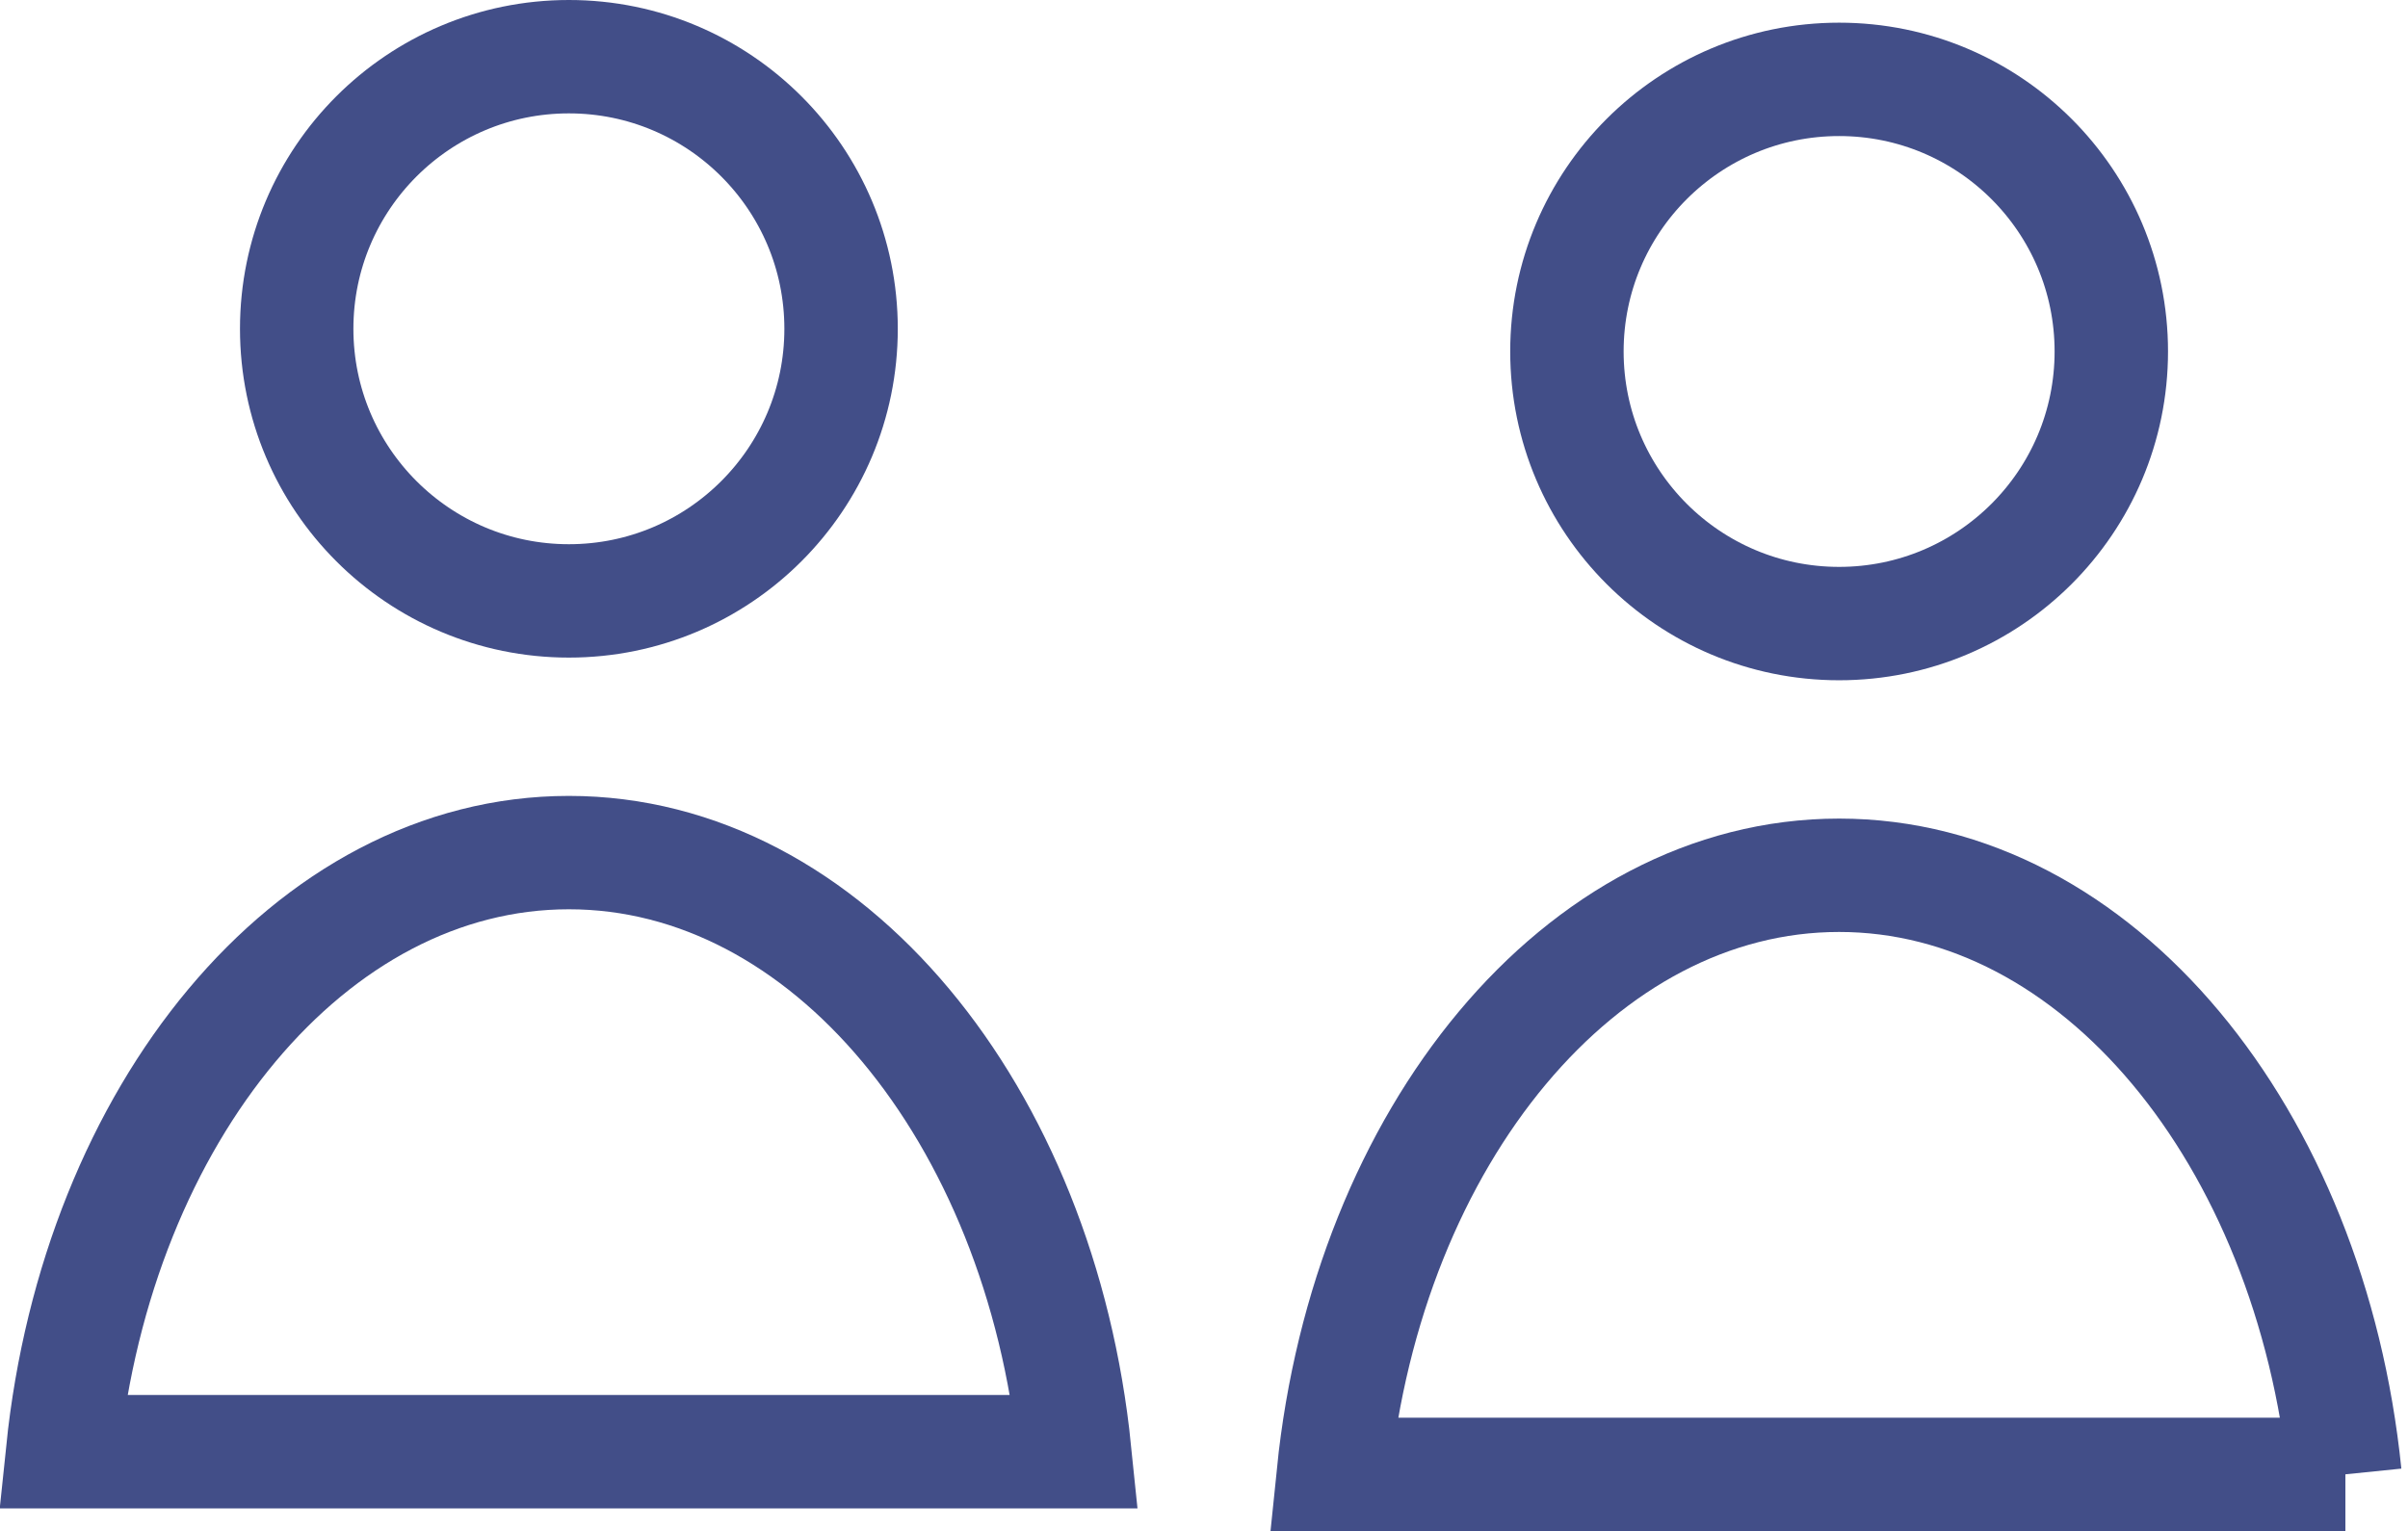
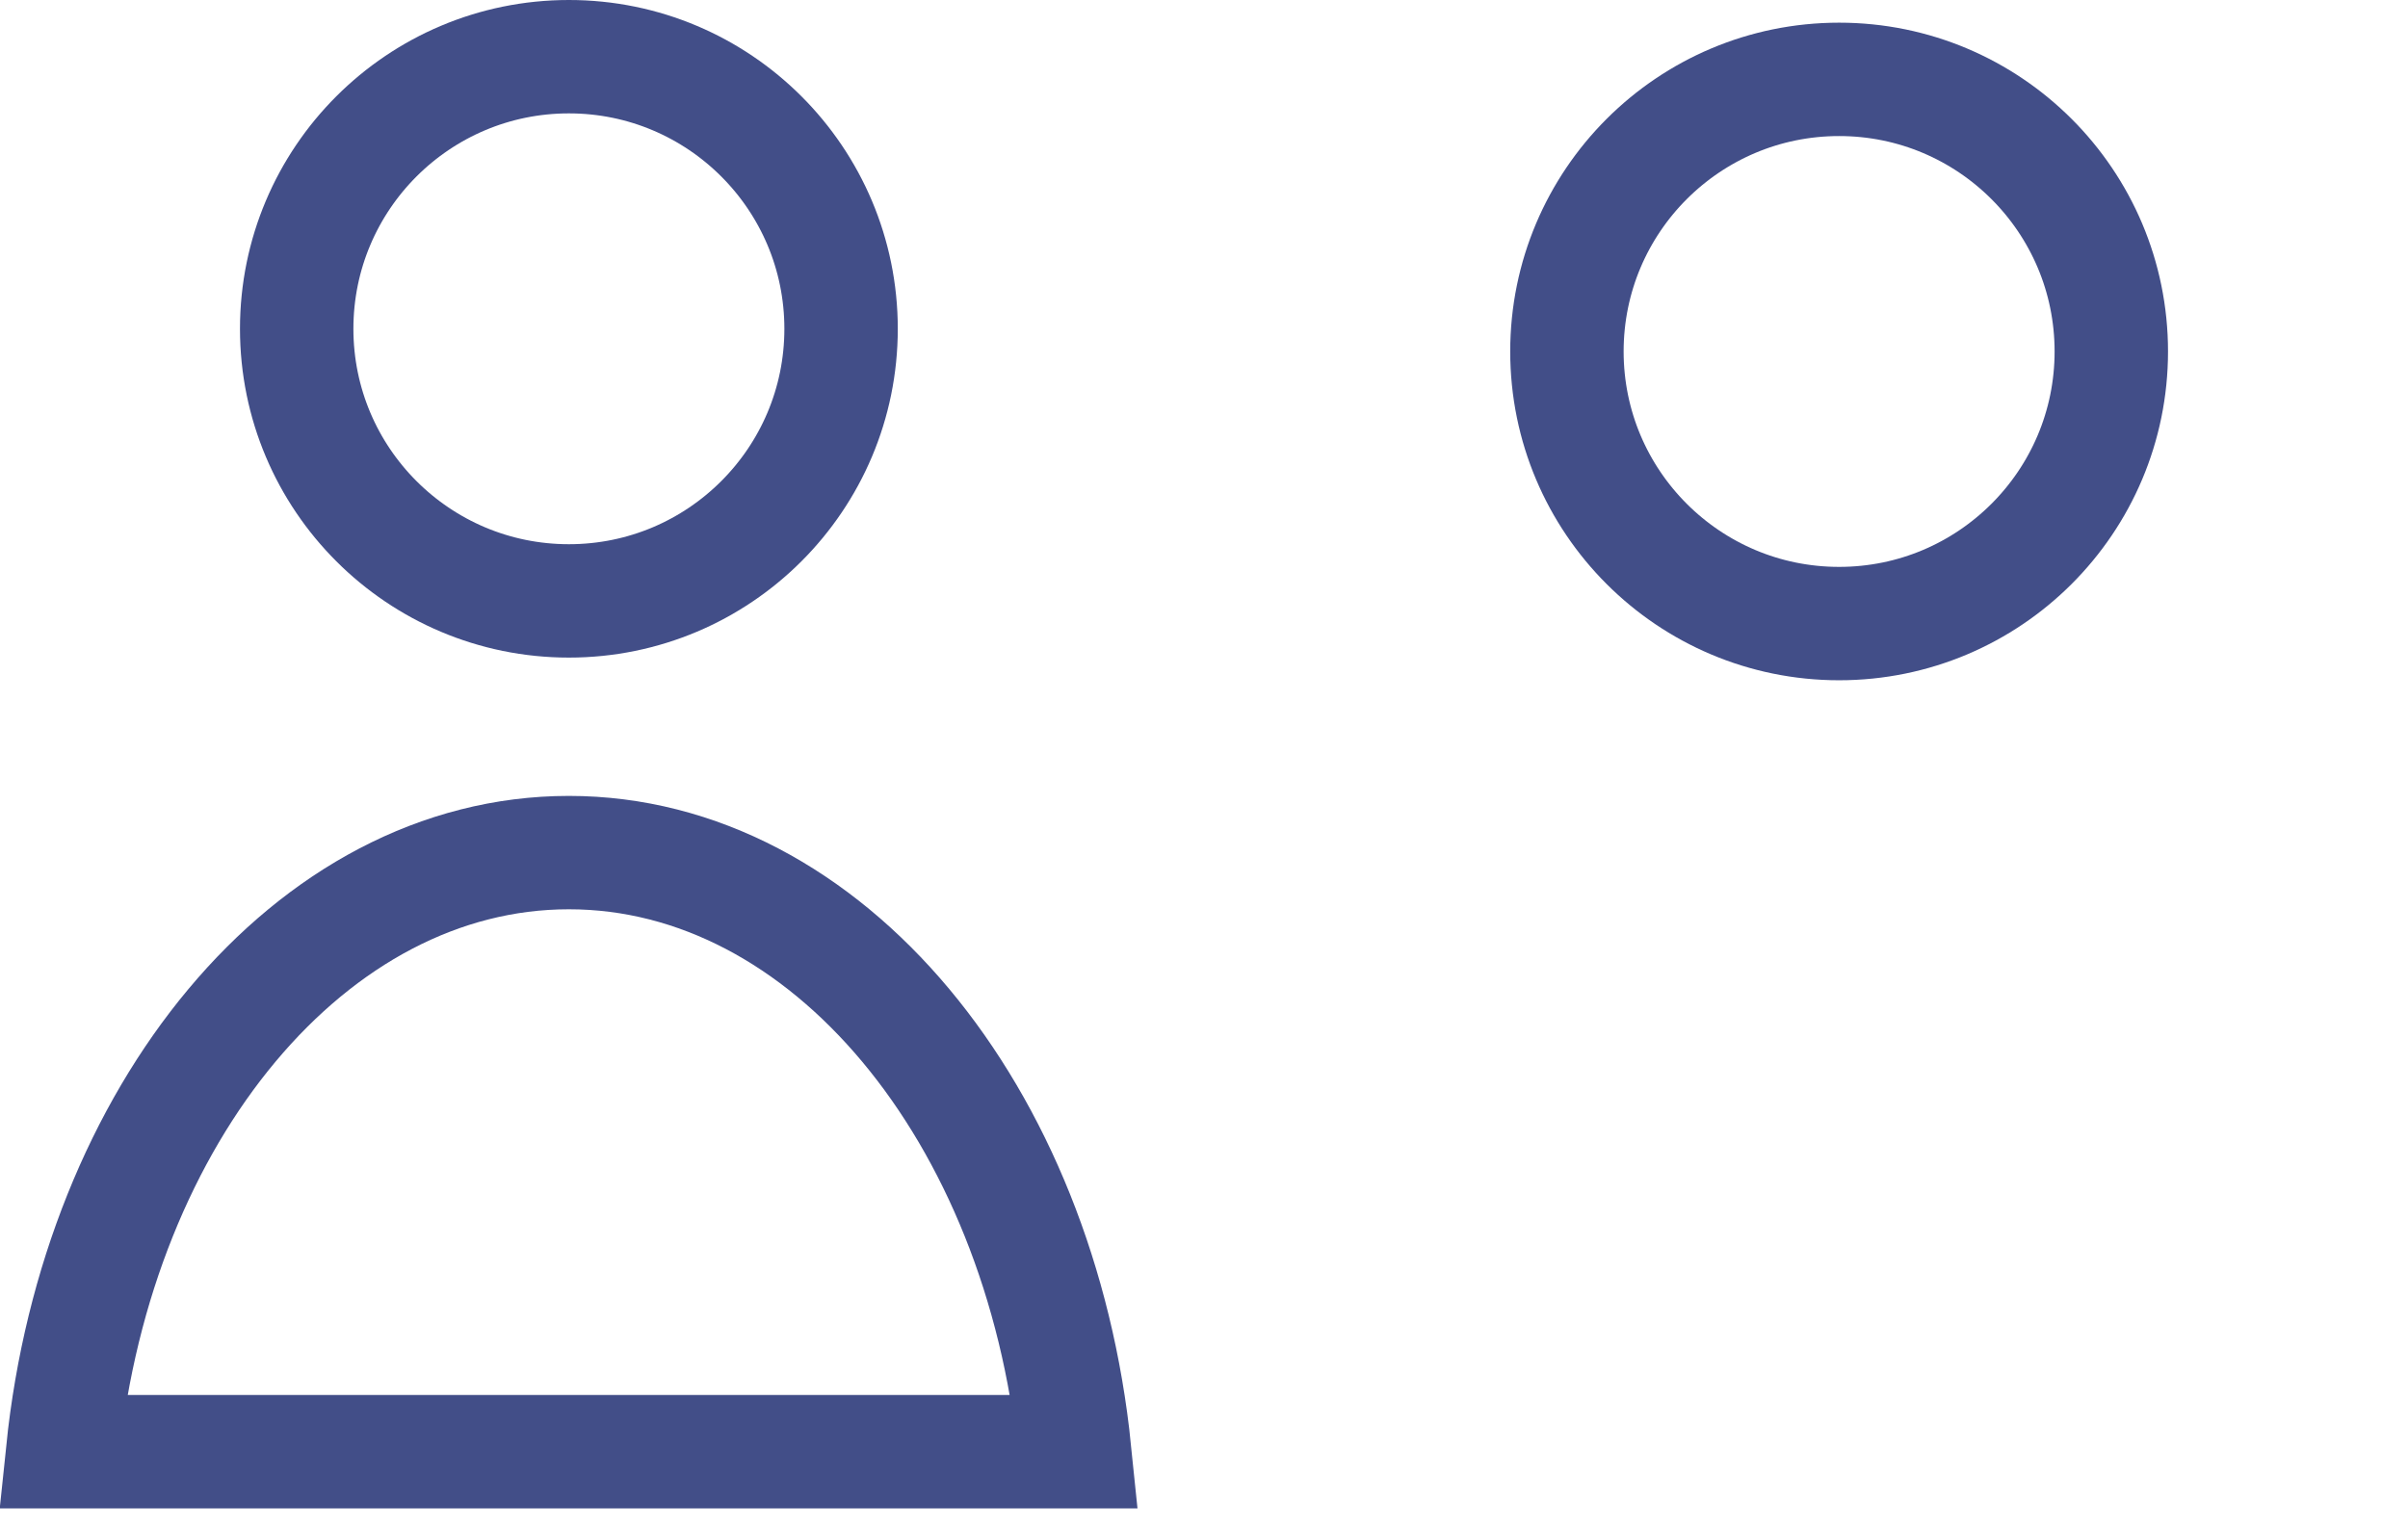
<svg xmlns="http://www.w3.org/2000/svg" id="_レイヤー_2" data-name="レイヤー 2" width="53.08" height="33.76" viewBox="0 0 53.08 33.76">
  <defs>
    <style>
      .cls-1 {
        fill: none;
        stroke: #424e88;
        stroke-linecap: round;
        stroke-miterlimit: 10;
        stroke-width: 2.5px;
      }
    </style>
  </defs>
  <g id="NFT用コピー">
    <g>
      <g>
        <circle class="cls-1" cx="12.54" cy="7.25" r="6" />
        <path class="cls-1" d="M23.69,32.01c-.76-7.46-5.46-13.21-11.15-13.21S2.15,24.55,1.38,32.01H23.69Z" />
      </g>
      <circle class="cls-1" cx="40.54" cy="7.75" r="6" />
-       <path class="cls-1" d="M51.69,32.51c-.76-7.46-5.46-13.21-11.15-13.21s-10.39,5.75-11.15,13.21h22.31Z" />
    </g>
  </g>
</svg>